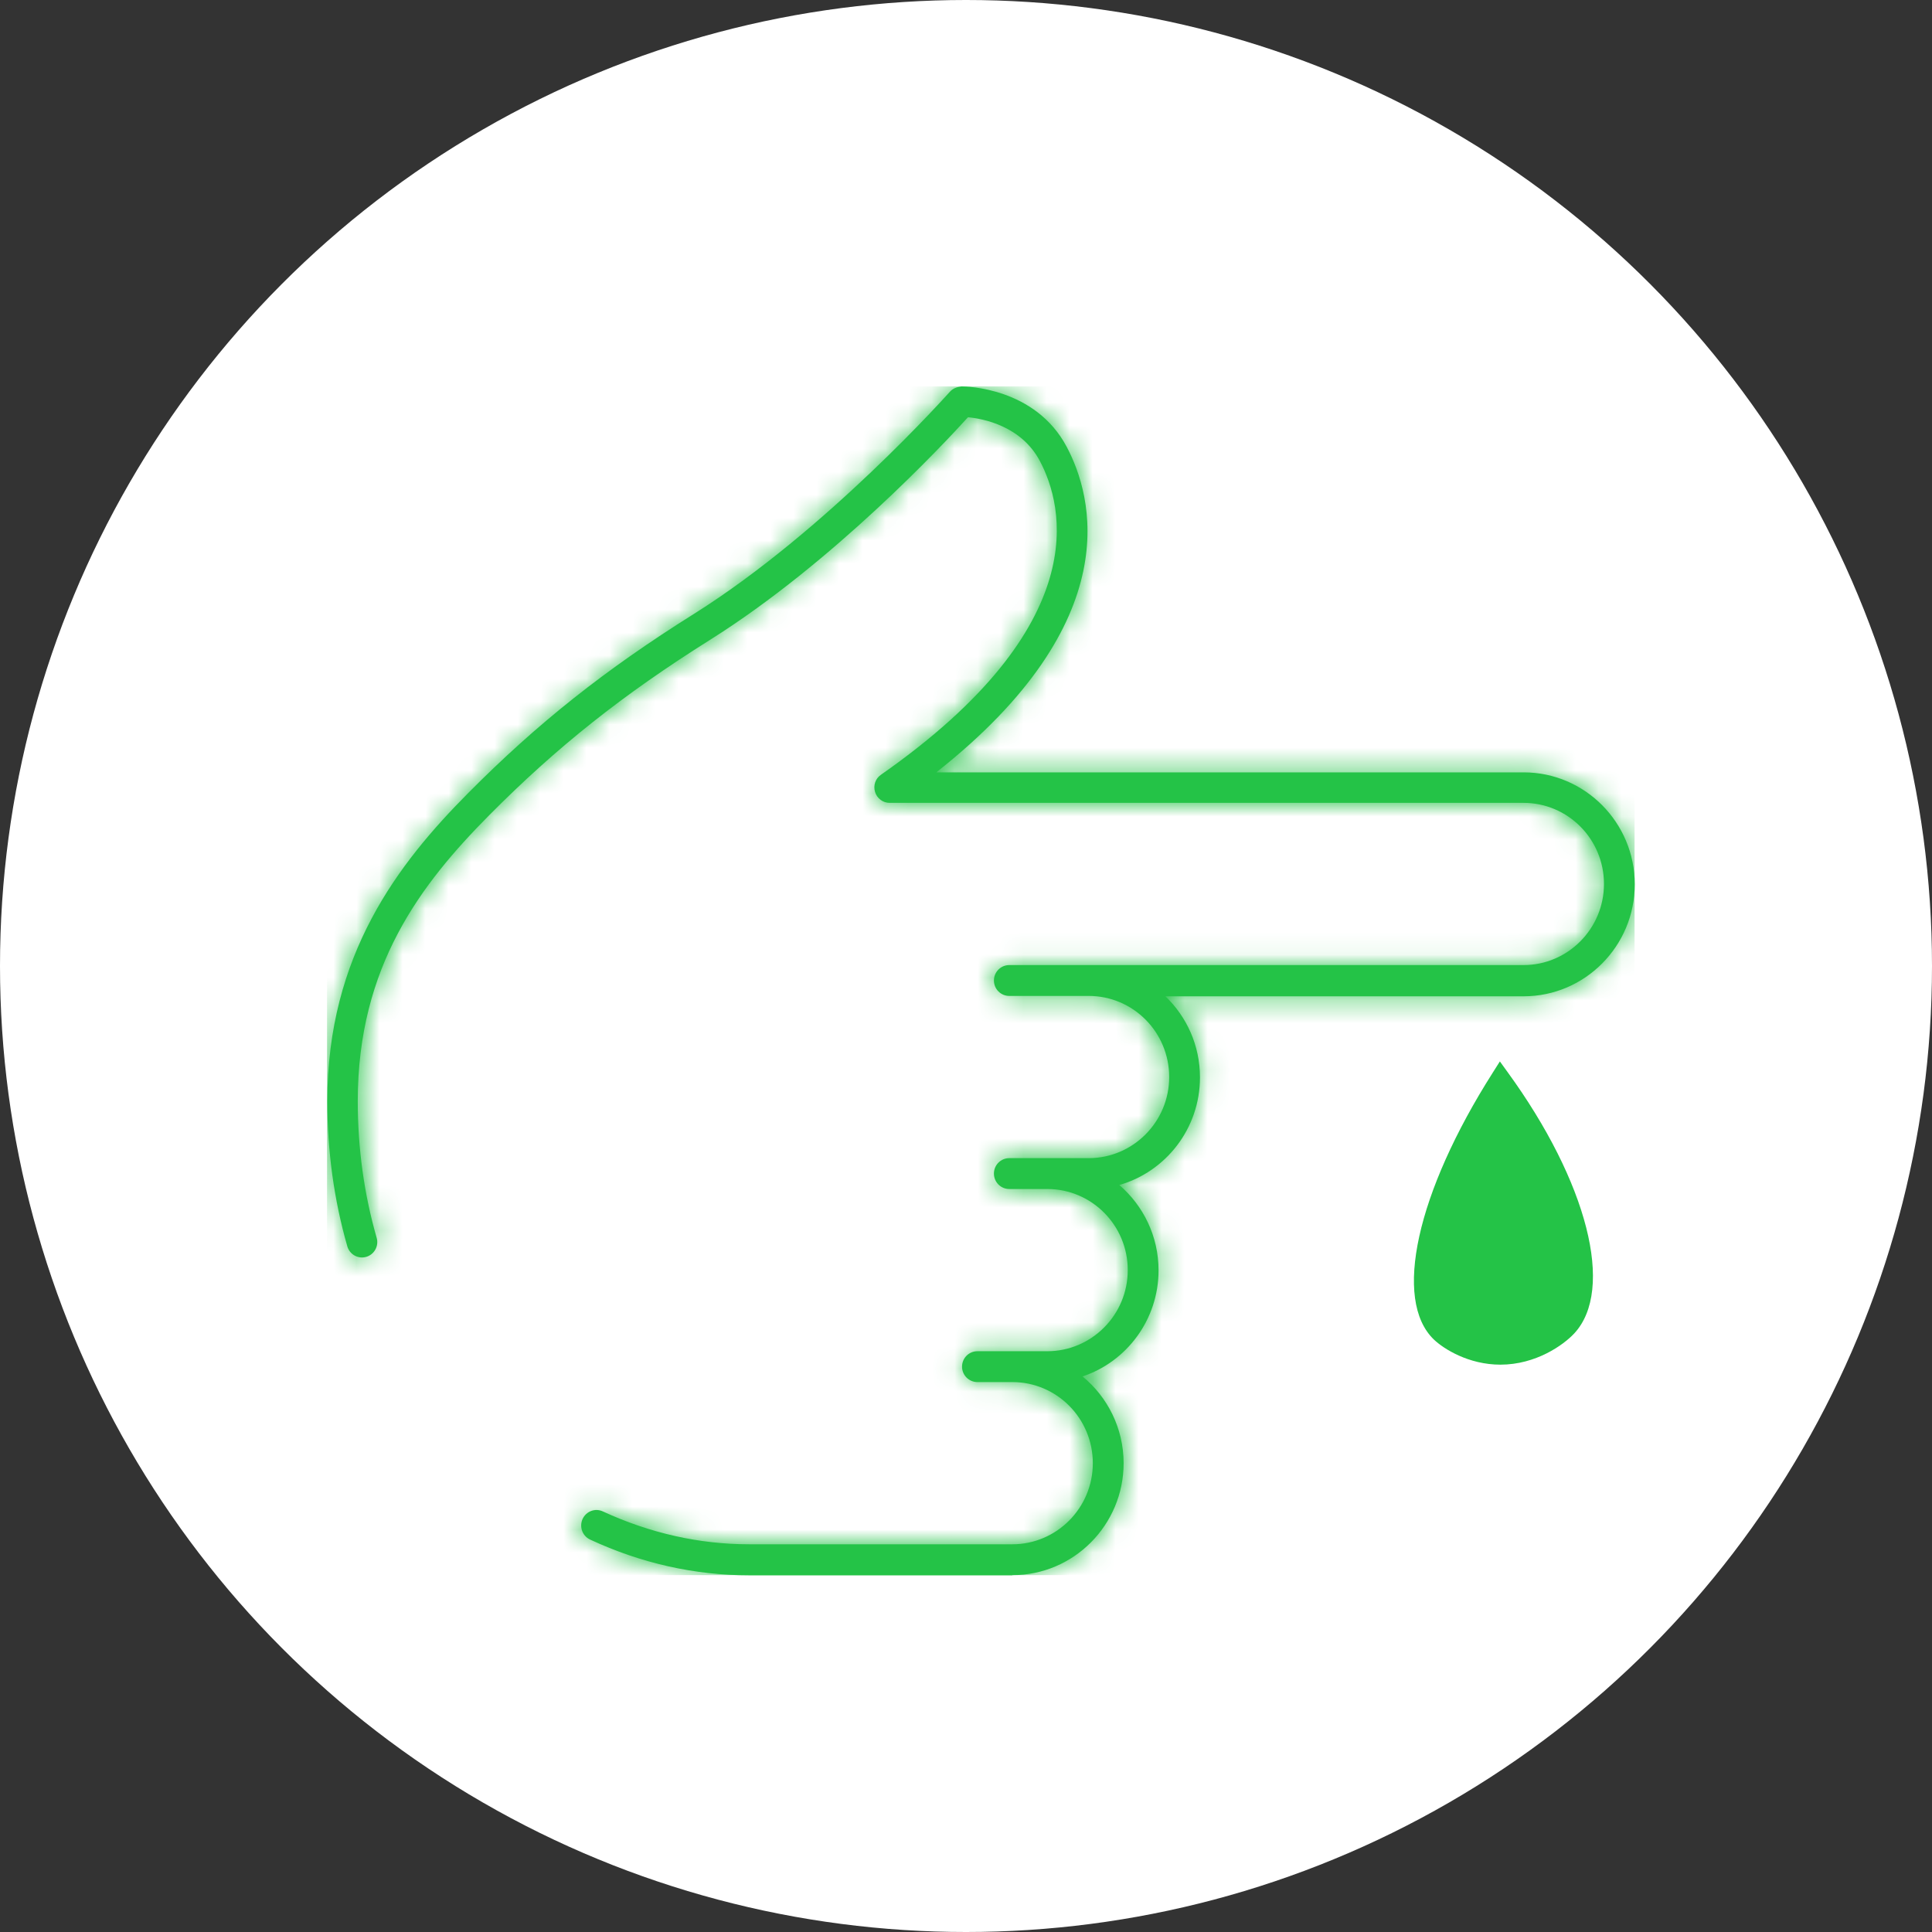
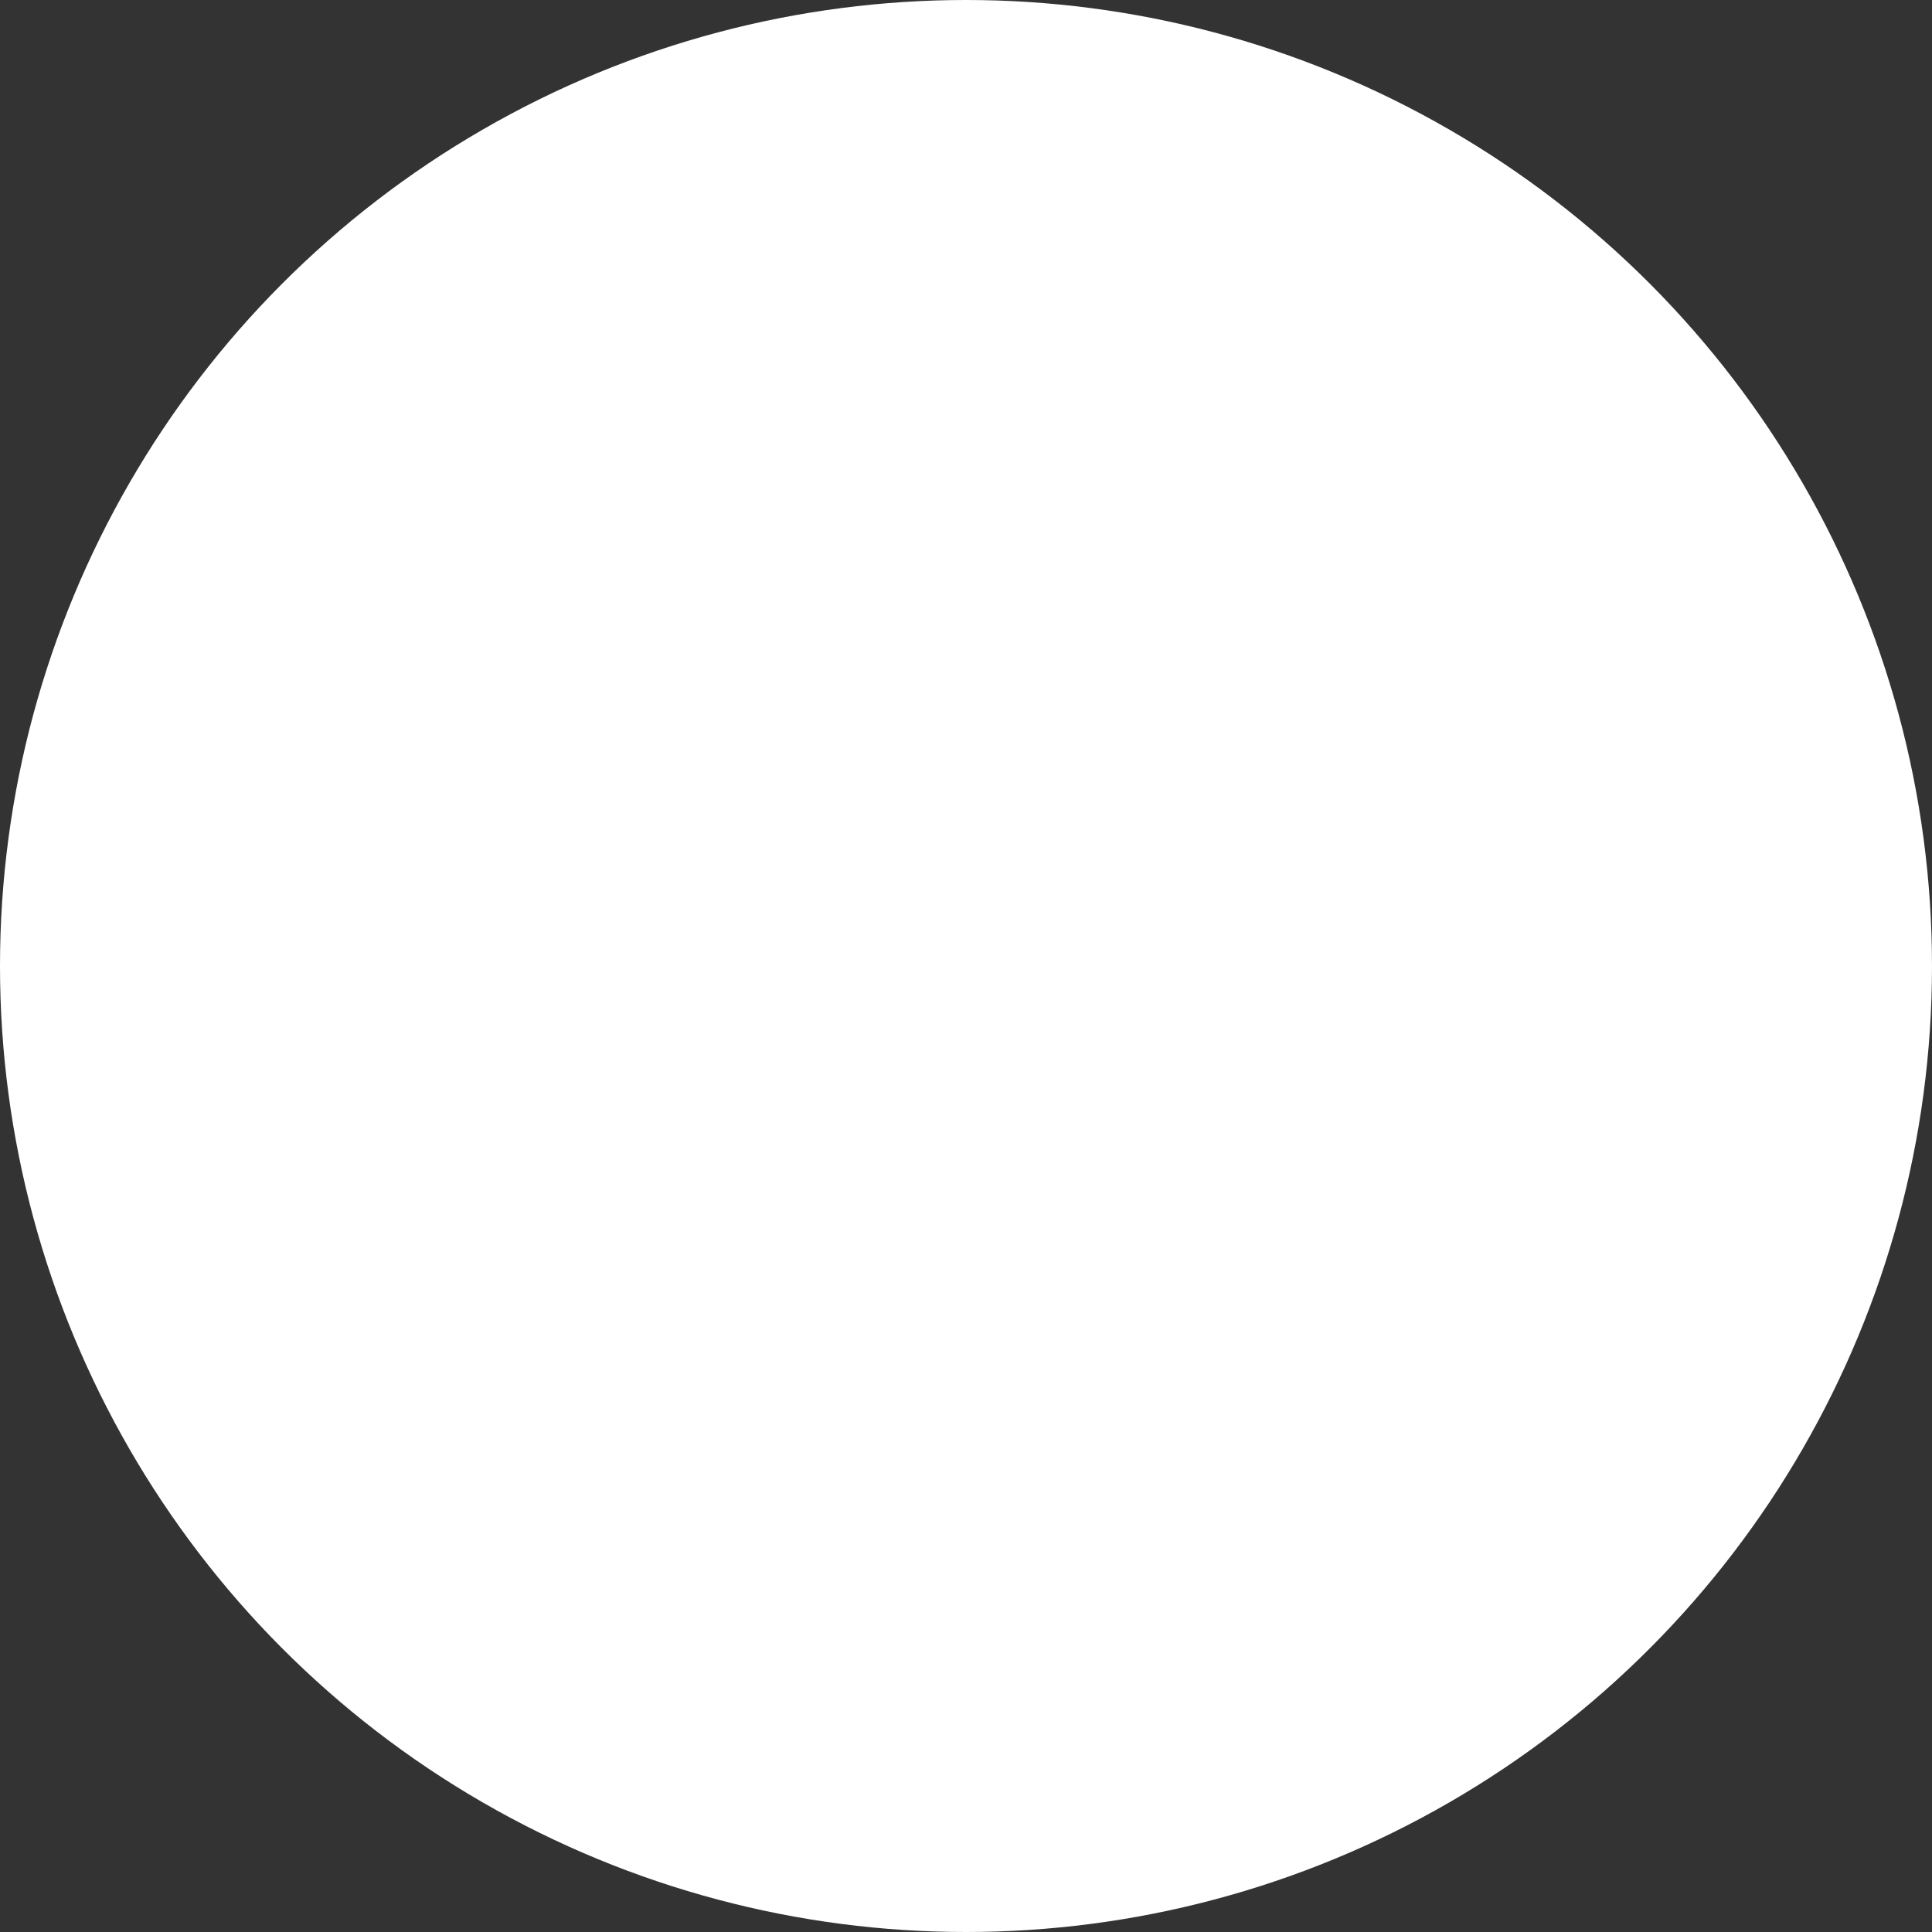
<svg xmlns="http://www.w3.org/2000/svg" width="84" height="84" viewBox="0 0 84 84" fill="none">
  <rect x="0" y="0" width="84" height="84" fill="#333333" stroke="none" />
  <circle cx="42" cy="42" r="42" fill="white" />
  <g clip-path="url(#clip0_228_834)">
    <mask id="path-2-inside-1_228_834" fill="white">
-       <path d="M44.013 68.492H32.58C30.215 68.492 27.881 67.972 25.657 66.938C25.32 66.78 25.179 66.386 25.328 66.046C25.485 65.707 25.876 65.557 26.213 65.715C28.265 66.662 30.41 67.143 32.58 67.143H44.013C45.94 67.143 47.514 65.565 47.514 63.617C47.514 61.668 45.947 60.09 44.013 60.09H42.494C42.126 60.09 41.828 59.79 41.828 59.419C41.828 59.048 42.126 58.749 42.494 58.749H45.532C47.459 58.749 49.033 57.171 49.033 55.222C49.033 53.273 47.467 51.696 45.532 51.696H43.88C43.512 51.696 43.214 51.396 43.214 51.025C43.214 50.654 43.512 50.354 43.88 50.354H47.334C49.26 50.354 50.834 48.776 50.834 46.828C50.834 44.879 49.268 43.301 47.334 43.301H43.88C43.512 43.301 43.214 43.001 43.214 42.63C43.214 42.26 43.512 41.96 43.88 41.96H66.238C68.164 41.96 69.738 40.382 69.738 38.433C69.738 36.484 68.172 34.907 66.238 34.907H38.68C38.39 34.907 38.132 34.717 38.046 34.433C37.96 34.149 38.061 33.849 38.304 33.684C47.623 27.167 46.237 21.976 45.211 20.043C44.405 18.52 42.752 18.204 42.087 18.141C41.014 19.325 36.213 24.461 30.88 27.814C27.074 30.204 24.208 32.484 21.279 35.435C18.304 38.433 15.555 42.007 15.555 47.877C15.555 49.92 15.829 51.916 16.377 53.818C16.479 54.173 16.275 54.544 15.923 54.646C15.571 54.749 15.203 54.544 15.101 54.189C14.521 52.169 14.231 50.047 14.231 47.877C14.231 41.51 17.325 37.534 20.348 34.488C23.355 31.459 26.291 29.123 30.191 26.678C35.939 23.064 41.249 17.084 41.303 17.029C41.429 16.887 41.609 16.824 41.805 16.8C41.985 16.8 45.008 16.839 46.378 19.427C47.506 21.549 49.064 26.993 40.708 33.581H66.246C68.908 33.581 71.077 35.767 71.077 38.449C71.077 41.131 68.908 43.317 66.246 43.317H50.669C51.594 44.2 52.173 45.455 52.173 46.843C52.173 49.068 50.685 50.946 48.665 51.522C49.706 52.413 50.372 53.747 50.372 55.23C50.372 57.376 48.986 59.206 47.067 59.845C48.156 60.737 48.853 62.102 48.853 63.617C48.853 66.299 46.684 68.484 44.021 68.484L44.013 68.492Z" />
-     </mask>
-     <path d="M44.013 68.492H32.58C30.215 68.492 27.881 67.972 25.657 66.938C25.32 66.78 25.179 66.386 25.328 66.046C25.485 65.707 25.876 65.557 26.213 65.715C28.265 66.662 30.41 67.143 32.58 67.143H44.013C45.94 67.143 47.514 65.565 47.514 63.617C47.514 61.668 45.947 60.09 44.013 60.09H42.494C42.126 60.09 41.828 59.79 41.828 59.419C41.828 59.048 42.126 58.749 42.494 58.749H45.532C47.459 58.749 49.033 57.171 49.033 55.222C49.033 53.273 47.467 51.696 45.532 51.696H43.88C43.512 51.696 43.214 51.396 43.214 51.025C43.214 50.654 43.512 50.354 43.88 50.354H47.334C49.26 50.354 50.834 48.776 50.834 46.828C50.834 44.879 49.268 43.301 47.334 43.301H43.88C43.512 43.301 43.214 43.001 43.214 42.63C43.214 42.26 43.512 41.96 43.88 41.96H66.238C68.164 41.96 69.738 40.382 69.738 38.433C69.738 36.484 68.172 34.907 66.238 34.907H38.68C38.39 34.907 38.132 34.717 38.046 34.433C37.96 34.149 38.061 33.849 38.304 33.684C47.623 27.167 46.237 21.976 45.211 20.043C44.405 18.52 42.752 18.204 42.087 18.141C41.014 19.325 36.213 24.461 30.88 27.814C27.074 30.204 24.208 32.484 21.279 35.435C18.304 38.433 15.555 42.007 15.555 47.877C15.555 49.92 15.829 51.916 16.377 53.818C16.479 54.173 16.275 54.544 15.923 54.646C15.571 54.749 15.203 54.544 15.101 54.189C14.521 52.169 14.231 50.047 14.231 47.877C14.231 41.51 17.325 37.534 20.348 34.488C23.355 31.459 26.291 29.123 30.191 26.678C35.939 23.064 41.249 17.084 41.303 17.029C41.429 16.887 41.609 16.824 41.805 16.8C41.985 16.8 45.008 16.839 46.378 19.427C47.506 21.549 49.064 26.993 40.708 33.581H66.246C68.908 33.581 71.077 35.767 71.077 38.449C71.077 41.131 68.908 43.317 66.246 43.317H50.669C51.594 44.2 52.173 45.455 52.173 46.843C52.173 49.068 50.685 50.946 48.665 51.522C49.706 52.413 50.372 53.747 50.372 55.23C50.372 57.376 48.986 59.206 47.067 59.845C48.156 60.737 48.853 62.102 48.853 63.617C48.853 66.299 46.684 68.484 44.021 68.484L44.013 68.492Z" fill="#24C347" />
-     <path d="M44.013 68.492V94.492H54.834L62.459 86.816L44.013 68.492ZM25.657 66.938L14.625 90.481L14.662 90.499L14.7 90.516L25.657 66.938ZM25.328 66.046L1.722 55.148L1.618 55.375L1.518 55.603L25.328 66.046ZM26.213 65.715L15.181 89.259L15.25 89.291L15.319 89.323L26.213 65.715ZM38.304 33.684L52.961 55.159L53.083 55.075L53.204 54.991L38.304 33.684ZM45.211 20.043L22.236 32.213L22.241 32.222L22.245 32.231L45.211 20.043ZM42.087 18.141L44.541 -7.743L31.573 -8.972L22.824 0.678L42.087 18.141ZM30.88 27.814L44.709 49.831L44.719 49.825L30.88 27.814ZM16.377 53.818L41.37 46.651L41.365 46.633L41.36 46.615L16.377 53.818ZM15.101 54.189L40.093 47.022L40.092 47.018L15.101 54.189ZM30.191 26.678L44.005 48.705L44.017 48.697L44.029 48.69L30.191 26.678ZM41.303 17.029L59.757 35.345L60.294 34.803L60.8 34.23L41.303 17.029ZM41.805 16.8V-9.2H40.239L38.684 -9.012L41.805 16.8ZM46.378 19.427L23.401 31.595L23.41 31.611L23.418 31.627L46.378 19.427ZM40.708 33.581L24.611 13.164L-34.264 59.581H40.708V33.581ZM50.669 43.317V17.317H-14.141L32.7 62.108L50.669 43.317ZM48.665 51.522L41.537 26.518L-5.024 39.791L31.758 71.274L48.665 51.522ZM47.067 59.845L38.851 35.178L-5.89 50.08L30.593 79.96L47.067 59.845ZM44.021 68.484V42.484H33.2L25.575 50.161L44.021 68.484ZM44.013 42.492H32.58V94.492H44.013V42.492ZM32.58 42.492C34.106 42.492 35.503 42.843 36.614 43.36L14.7 90.516C20.259 93.1 26.323 94.492 32.58 94.492V42.492ZM36.689 43.395C49.534 49.414 54.474 64.325 49.139 76.49L1.518 55.603C-4.115 68.446 1.106 84.147 14.625 90.481L36.689 43.395ZM48.934 76.945C43.265 89.224 28.364 95.436 15.181 89.259L37.245 42.172C23.388 35.679 7.704 42.191 1.722 55.148L48.934 76.945ZM15.319 89.323C20.641 91.778 26.492 93.143 32.58 93.143V41.143C34.329 41.143 35.889 41.545 37.106 42.107L15.319 89.323ZM32.58 93.143H44.013V41.143H32.58V93.143ZM44.013 93.143C60.443 93.143 73.514 79.78 73.514 63.617H21.514C21.514 51.35 31.436 41.143 44.013 41.143V93.143ZM73.514 63.617C73.514 47.491 60.489 34.09 44.013 34.09V86.09C31.406 86.09 21.514 75.845 21.514 63.617H73.514ZM44.013 34.09H42.494V86.09H44.013V34.09ZM42.494 34.09C56.667 34.09 67.828 45.613 67.828 59.419H15.828C15.828 73.967 27.585 86.09 42.494 86.09V34.09ZM67.828 59.419C67.828 73.225 56.667 84.749 42.494 84.749V32.749C27.584 32.749 15.828 44.872 15.828 59.419H67.828ZM42.494 84.749H45.532V32.749H42.494V84.749ZM45.532 84.749C61.962 84.749 75.033 71.385 75.033 55.222H23.033C23.033 42.956 32.955 32.749 45.532 32.749V84.749ZM75.033 55.222C75.033 39.097 62.008 25.695 45.532 25.695V77.695C32.925 77.695 23.033 67.45 23.033 55.222H75.033ZM45.532 25.695H43.88V77.695H45.532V25.695ZM43.88 25.695C58.053 25.695 69.214 37.219 69.214 51.025H17.214C17.214 65.573 28.971 77.695 43.88 77.695V25.695ZM69.214 51.025C69.214 64.831 58.053 76.354 43.88 76.354V24.354C28.971 24.354 17.214 36.477 17.214 51.025H69.214ZM43.88 76.354H47.334V24.354H43.88V76.354ZM47.334 76.354C63.764 76.354 76.834 62.991 76.834 46.828H24.834C24.834 34.562 34.756 24.354 47.334 24.354V76.354ZM76.834 46.828C76.834 30.702 63.809 17.301 47.334 17.301V69.301C34.726 69.301 24.834 59.056 24.834 46.828H76.834ZM47.334 17.301H43.88V69.301H47.334V17.301ZM43.88 17.301C58.053 17.301 69.214 28.824 69.214 42.63H17.214C17.214 57.178 28.971 69.301 43.88 69.301V17.301ZM69.214 42.63C69.214 56.436 58.053 67.96 43.88 67.96V15.96C28.971 15.96 17.214 28.083 17.214 42.63H69.214ZM43.88 67.96H66.238V15.96H43.88V67.96ZM66.238 67.96C82.668 67.96 95.738 54.597 95.738 38.433H43.738C43.738 26.167 53.66 15.96 66.238 15.96V67.96ZM95.738 38.433C95.738 22.308 82.713 8.906 66.238 8.906V60.907C53.631 60.907 43.738 50.661 43.738 38.433H95.738ZM66.238 8.906H38.68V60.907H66.238V8.906ZM38.68 8.906C49.861 8.906 59.694 16.229 62.927 26.887L13.165 41.979C16.57 53.206 26.919 60.907 38.68 60.907V8.906ZM62.927 26.887C66.036 37.139 62.383 48.729 52.961 55.159L23.648 12.208C13.74 18.97 9.883 31.159 13.165 41.979L62.927 26.887ZM53.204 54.991C60.767 49.702 67.672 42.401 70.587 32.459C73.652 22.004 70.999 13.17 68.177 7.854L22.245 32.231C20.45 28.848 19.002 23.577 20.687 17.83C22.221 12.596 25.161 11.148 23.404 12.377L53.204 54.991ZM68.187 7.872C60.853 -5.973 47.015 -7.508 44.541 -7.743L39.632 44.025C38.187 43.888 35.619 43.506 32.651 42.129C29.454 40.645 25.112 37.644 22.236 32.213L68.187 7.872ZM22.824 0.678C22.635 0.887 21.712 1.888 20.424 3.079C19.04 4.359 17.824 5.311 17.041 5.803L44.719 49.825C53.246 44.464 60.032 37.057 61.349 35.604L22.824 0.678ZM17.051 5.797C11.682 9.169 7.242 12.67 2.826 17.119L39.732 53.751C41.175 52.298 42.467 51.239 44.709 49.831L17.051 5.797ZM2.826 17.119C-2.164 22.146 -10.445 31.976 -10.445 47.877H41.555C41.555 48.47 41.481 49.284 41.243 50.23C41.004 51.178 40.658 52.029 40.283 52.738C39.592 54.044 38.968 54.522 39.732 53.751L2.826 17.119ZM-10.445 47.877C-10.445 52.248 -9.858 56.675 -8.605 61.02L41.36 46.615C41.516 47.158 41.555 47.593 41.555 47.877H-10.445ZM-8.616 60.984C-12.428 47.69 -4.854 33.614 8.657 29.682L23.189 79.61C37.404 75.473 45.386 60.656 41.37 46.651L-8.616 60.984ZM8.657 29.682C22.312 25.708 36.279 33.718 40.093 47.022L-9.892 61.355C-5.873 75.37 8.829 83.79 23.189 79.61L8.657 29.682ZM40.092 47.018C40.212 47.434 40.231 47.732 40.231 47.877H-11.769C-11.769 52.361 -11.169 56.904 -9.891 61.359L40.092 47.018ZM40.231 47.877C40.231 48.423 40.161 49.151 39.948 49.983C39.736 50.809 39.435 51.535 39.126 52.119C38.556 53.193 38.077 53.534 38.8 52.805L1.895 16.172C-3.11 21.214 -11.769 31.451 -11.769 47.877H40.231ZM38.8 52.805C40.32 51.274 41.679 50.163 44.005 48.705L16.377 4.651C10.903 8.084 6.389 11.644 1.895 16.172L38.8 52.805ZM44.029 48.69C49.011 45.557 53.209 41.825 55.807 39.353C57.845 37.413 61.441 33.648 59.757 35.345L22.851 -1.288C22.625 -1.06 22.453 -0.879 22.404 -0.826C22.33 -0.748 22.271 -0.685 22.239 -0.65C22.174 -0.581 22.124 -0.525 22.105 -0.505C22.064 -0.46 22.029 -0.421 22.023 -0.414C21.982 -0.369 22.004 -0.394 21.979 -0.366C21.963 -0.348 21.939 -0.322 21.904 -0.284C21.834 -0.207 21.705 -0.069 21.527 0.118C21.164 0.499 20.619 1.056 19.958 1.685C18.45 3.12 17.119 4.185 16.354 4.666L44.029 48.69ZM60.8 34.23C54.966 40.843 47.839 42.26 44.925 42.612L38.684 -9.012C35.379 -8.612 27.892 -7.069 21.807 -0.173L60.8 34.23ZM41.805 42.8C40.358 42.8 37.917 42.688 35.033 41.675C31.917 40.582 26.684 37.794 23.401 31.595L69.355 7.259C64.702 -1.527 57.272 -5.629 52.257 -7.389C47.474 -9.068 43.432 -9.2 41.805 -9.2V42.8ZM23.418 31.627C22.009 28.975 20.579 24.612 21.653 19.491C22.728 14.367 25.471 12.485 24.611 13.164L56.806 53.999C64.301 48.089 70.443 40.191 72.546 30.168C74.648 20.148 71.875 12.002 69.338 7.227L23.418 31.627ZM40.708 59.581H66.246V7.581H40.708V59.581ZM66.246 59.581C54.367 59.581 45.077 49.943 45.077 38.449H97.077C97.077 21.59 83.45 7.581 66.246 7.581V59.581ZM45.077 38.449C45.077 26.955 54.367 17.317 66.246 17.317V69.317C83.45 69.317 97.077 55.308 97.077 38.449H45.077ZM66.246 17.317H50.669V69.317H66.246V17.317ZM32.7 62.108C28.688 58.271 26.173 52.814 26.173 46.843H78.173C78.173 38.095 74.5 30.13 68.638 24.525L32.7 62.108ZM26.173 46.843C26.173 37.254 32.582 29.071 41.537 26.518L55.792 76.526C68.788 72.821 78.173 60.883 78.173 46.843H26.173ZM31.758 71.274C27.276 67.438 24.372 61.664 24.372 55.23H76.372C76.372 45.83 72.136 37.389 65.572 31.77L31.758 71.274ZM24.372 55.23C24.372 45.992 30.331 38.015 38.851 35.178L55.283 84.513C67.64 80.397 76.372 68.759 76.372 55.23H24.372ZM30.593 79.96C25.89 76.108 22.853 70.198 22.853 63.617H74.853C74.853 54.006 70.422 45.366 63.541 39.731L30.593 79.96ZM22.853 63.617C22.853 52.122 32.142 42.484 44.021 42.484V94.484C61.225 94.484 74.853 80.476 74.853 63.617H22.853ZM25.575 50.161L25.567 50.169L62.459 86.816L62.467 86.808L25.575 50.161Z" fill="#24C347" mask="url(#path-2-inside-1_228_834)" />
+       </mask>
    <path d="M65.235 58.938C64.045 58.938 63.043 58.37 62.62 57.96C61.022 56.421 62.04 51.877 65.235 46.843C68.65 51.538 69.73 56.011 68.164 57.699C67.741 58.149 66.645 58.938 65.235 58.938Z" fill="#24C347" />
-     <path d="M65.236 59.333C63.849 59.333 62.769 58.646 62.346 58.244C60.553 56.524 61.586 51.853 64.907 46.63L65.212 46.149L65.549 46.615C69.026 51.396 70.216 56.066 68.446 57.975C67.976 58.48 66.778 59.333 65.236 59.333ZM65.236 58.544C66.504 58.544 67.514 57.818 67.875 57.431C69.081 56.129 68.548 52.264 65.259 47.553C62.119 52.682 61.672 56.5 62.886 57.676C63.2 57.975 64.092 58.544 65.236 58.544Z" fill="#24C347" />
  </g>
  <defs>
    <clipPath id="clip0_228_834">
-       <rect width="56.861" height="51.692" fill="white" transform="translate(14.216 16.8)" />
-     </clipPath>
+       </clipPath>
  </defs>
</svg>